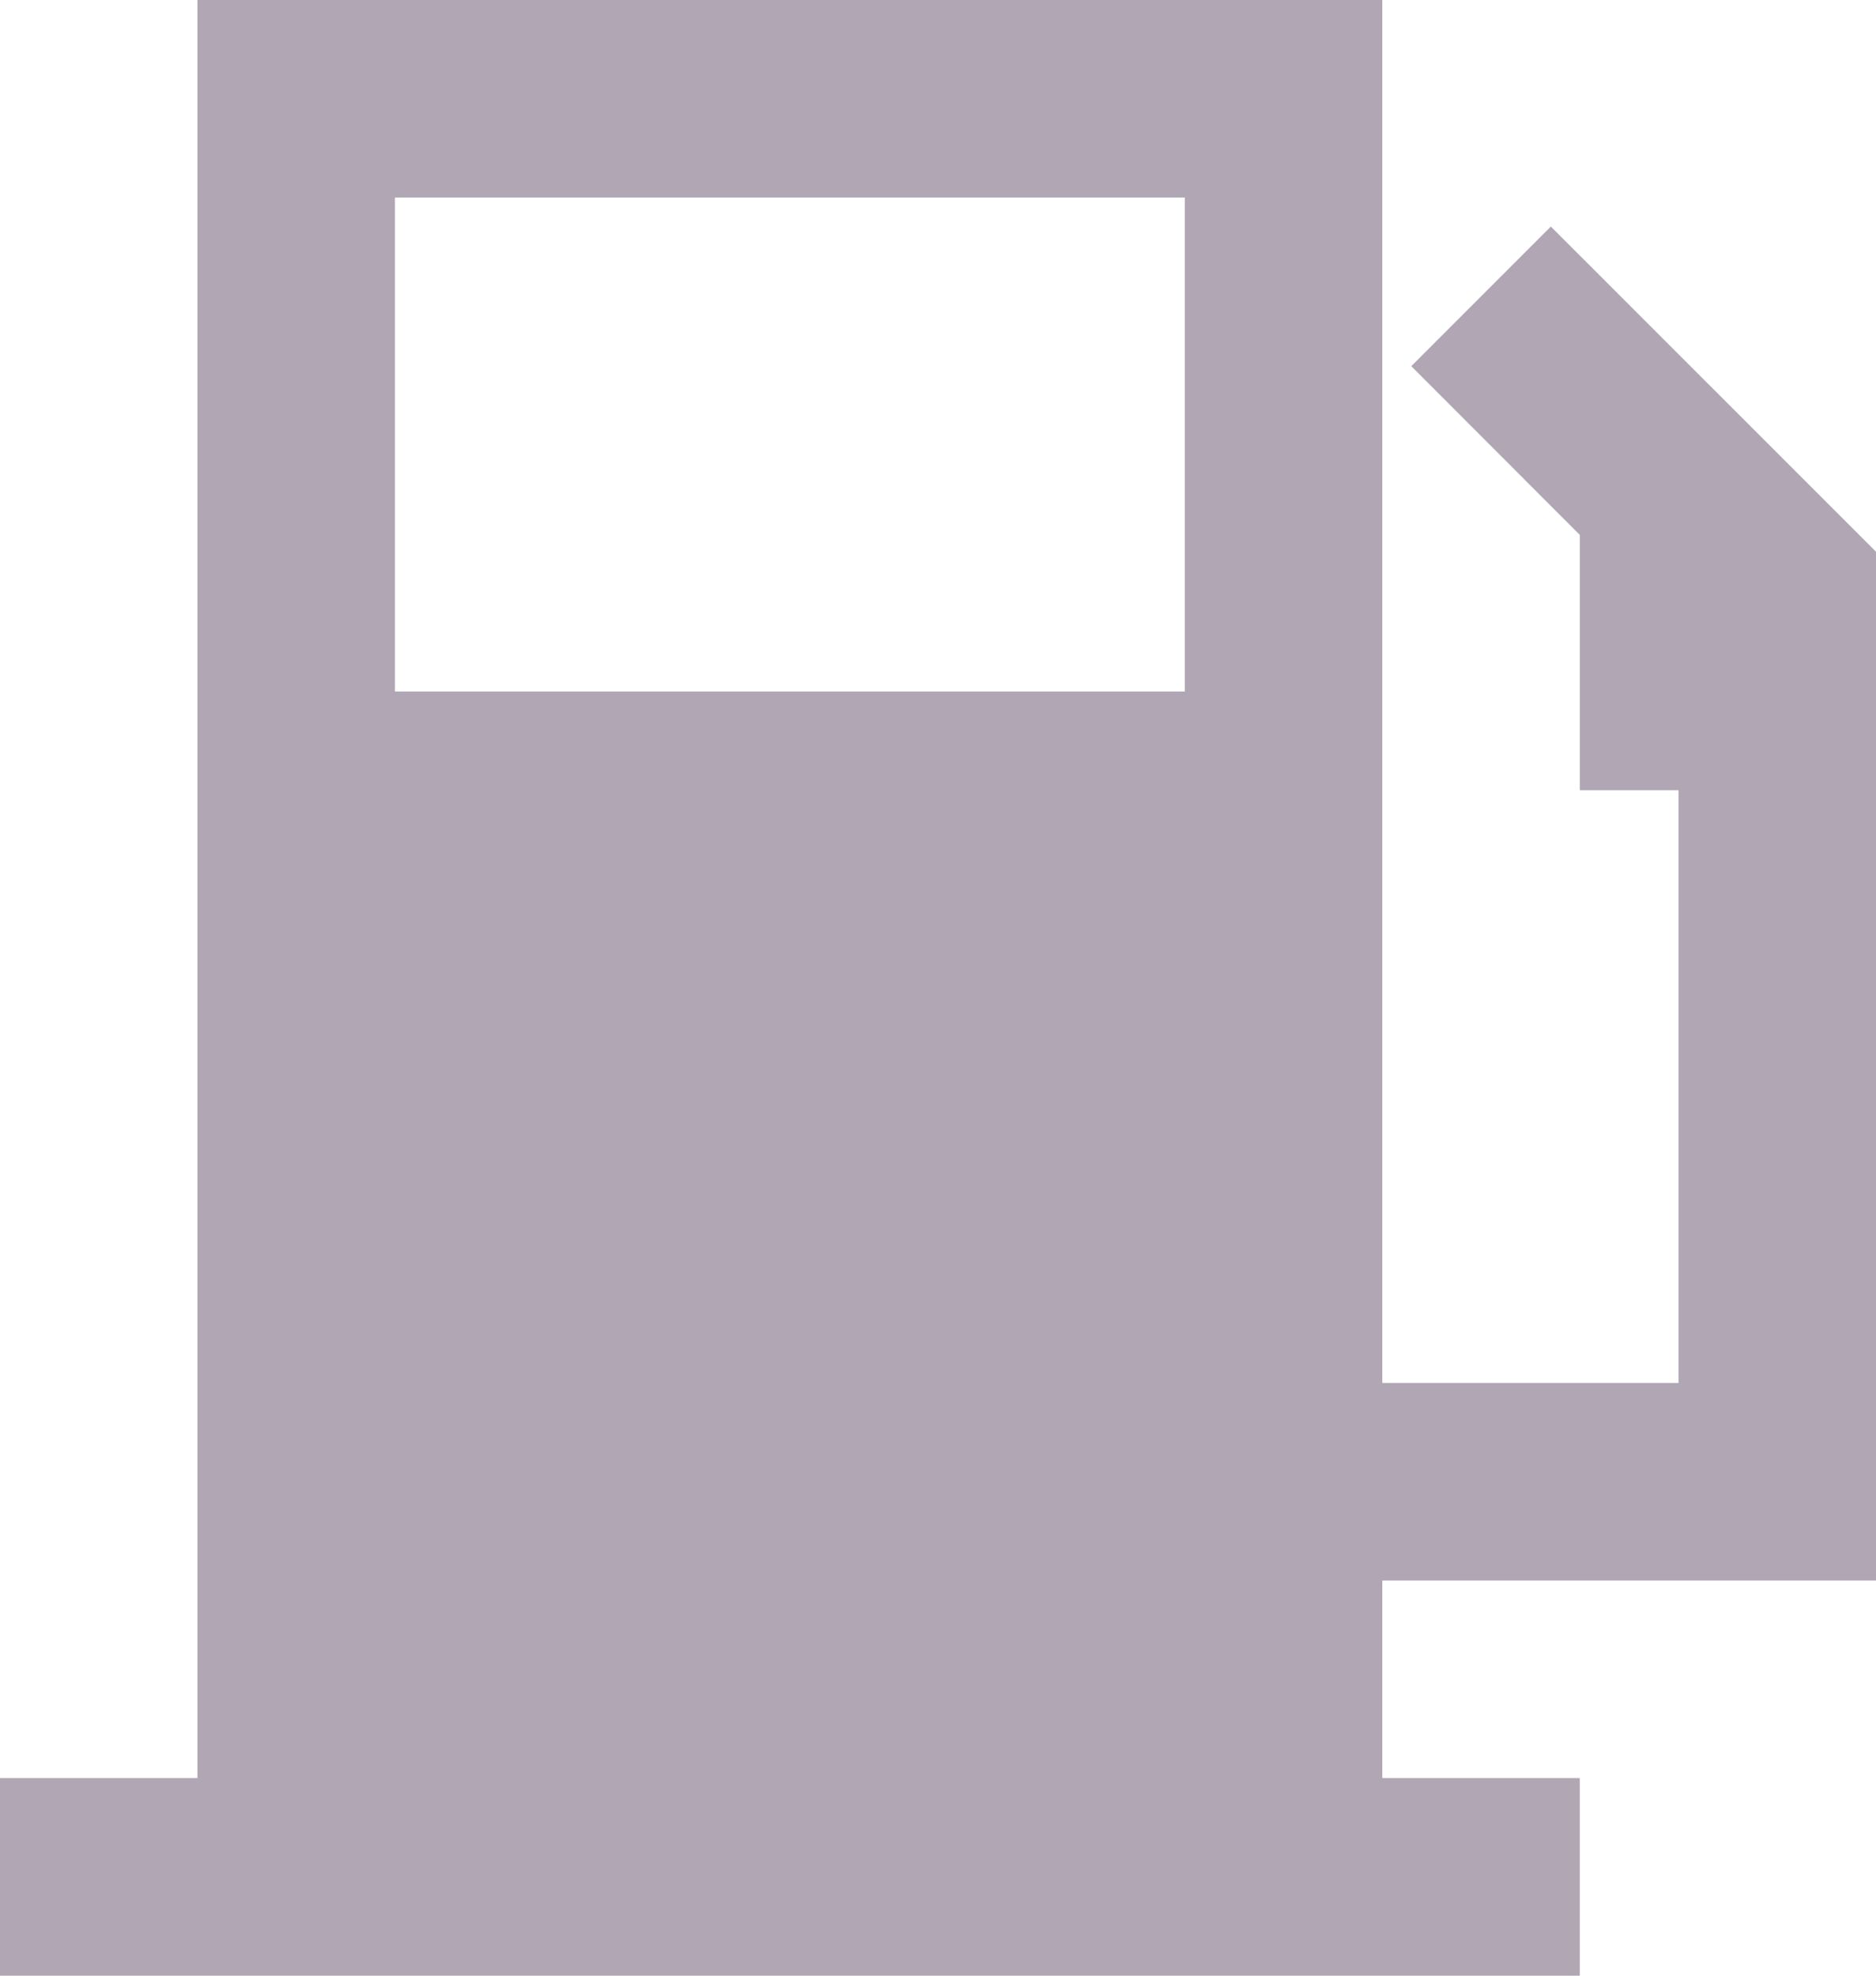
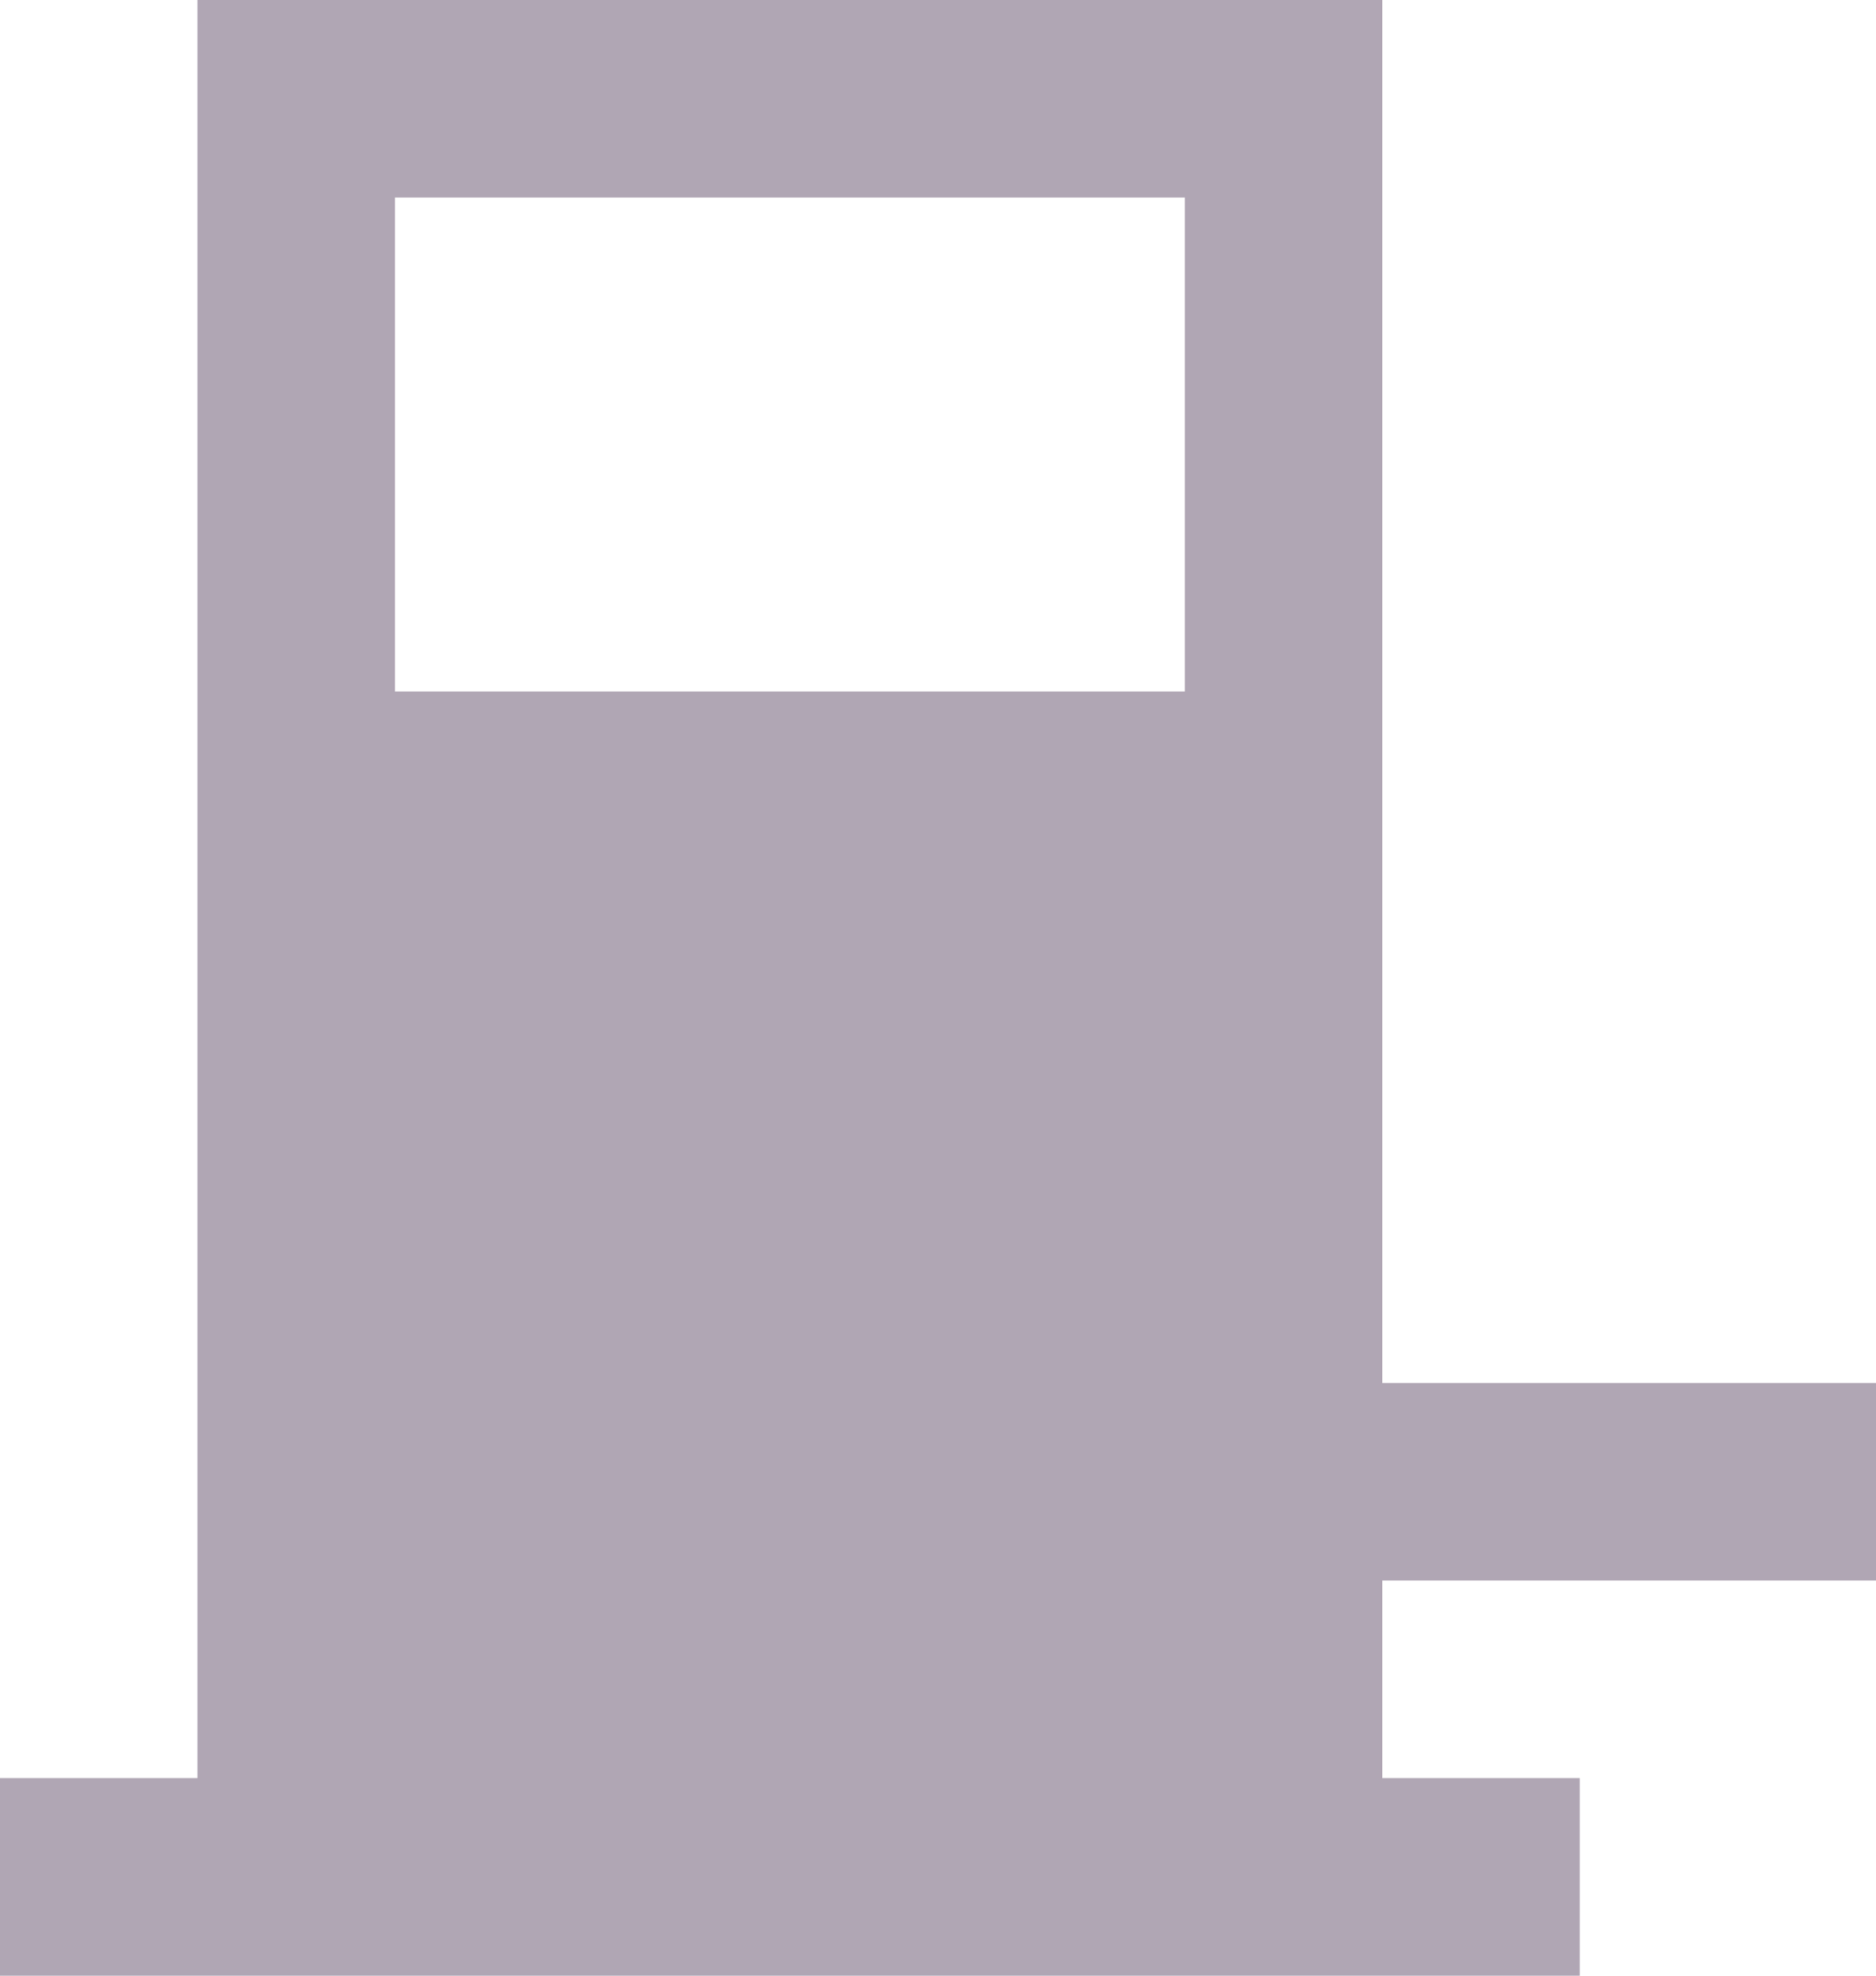
<svg xmlns="http://www.w3.org/2000/svg" width="14.25" height="15" viewBox="0 0 14.25 15">
-   <path d="M3.5,2V15.5H2V17H14V15.5H12.5V14h3.75V6.189L13.78,3.72,12.72,4.78,14,6.061V8h.75v4.5H12.5V2ZM5,3.5h6V7.25H5Z" transform="translate(-2 -2)" fill="#b0a6b4" />
+   <path d="M3.5,2V15.5H2V17H14V15.5H12.5V14h3.75V6.189V8h.75v4.5H12.5V2ZM5,3.5h6V7.25H5Z" transform="translate(-2 -2)" fill="#b0a6b4" />
</svg>